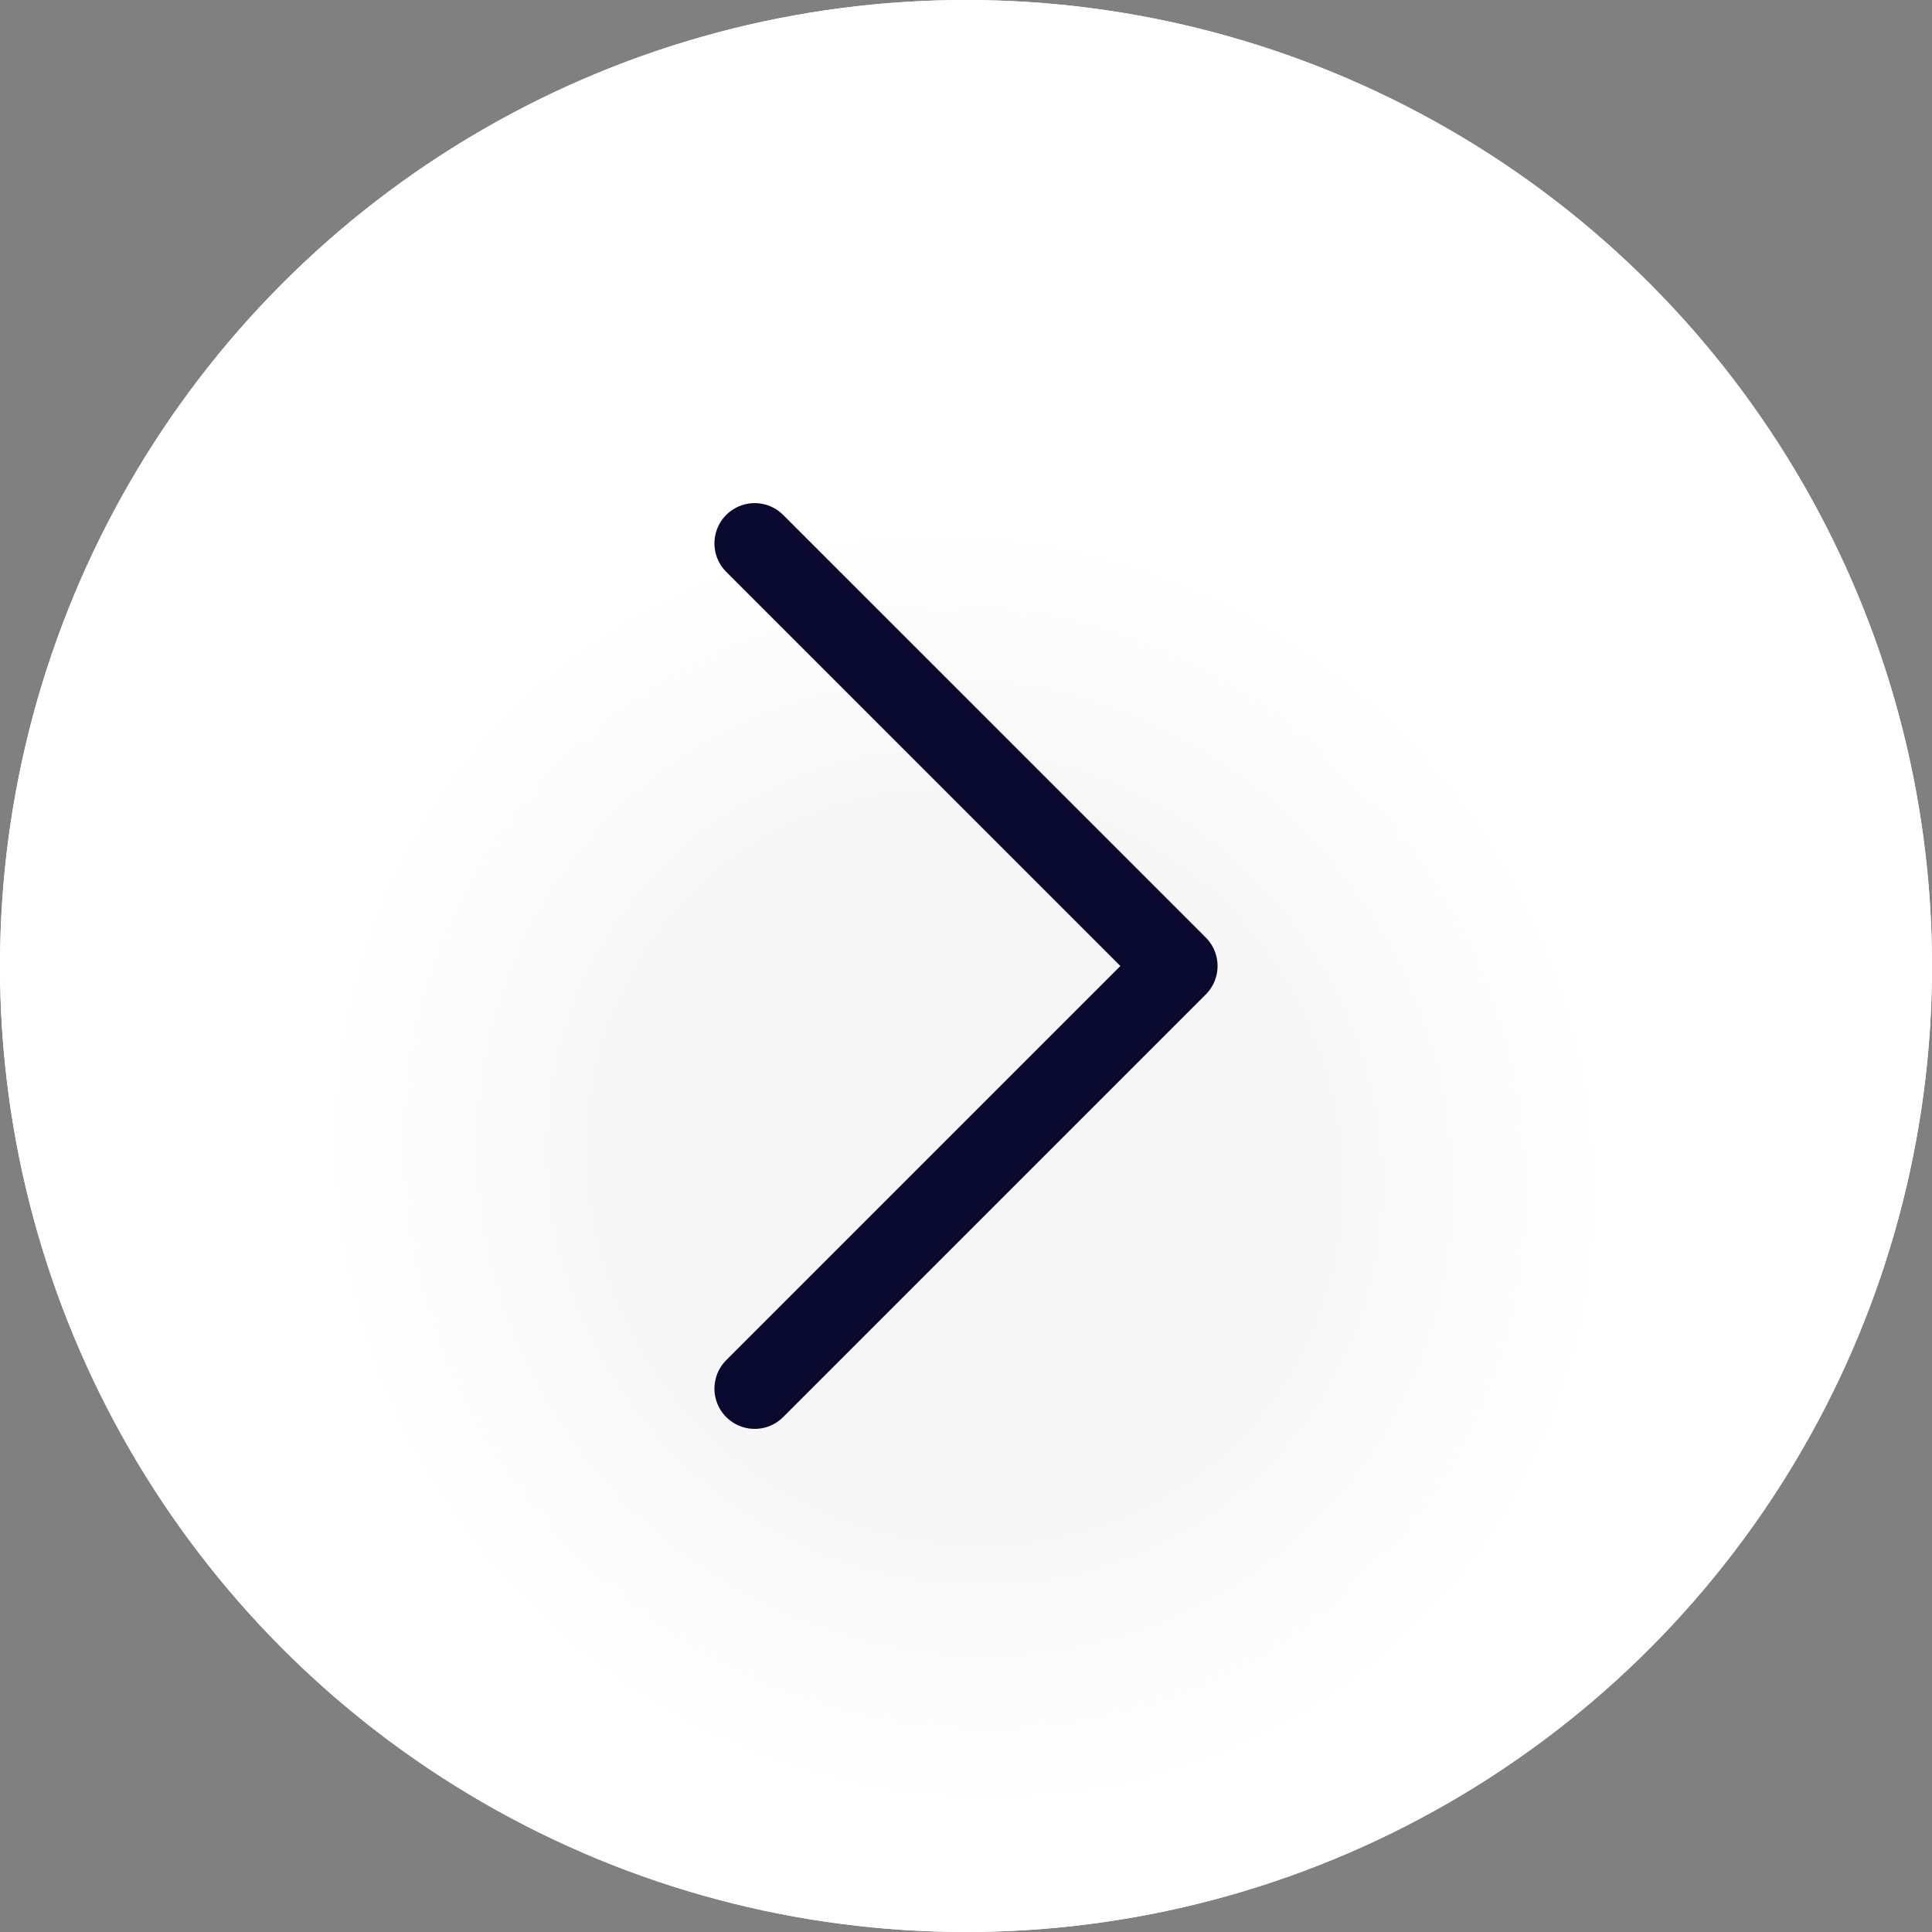
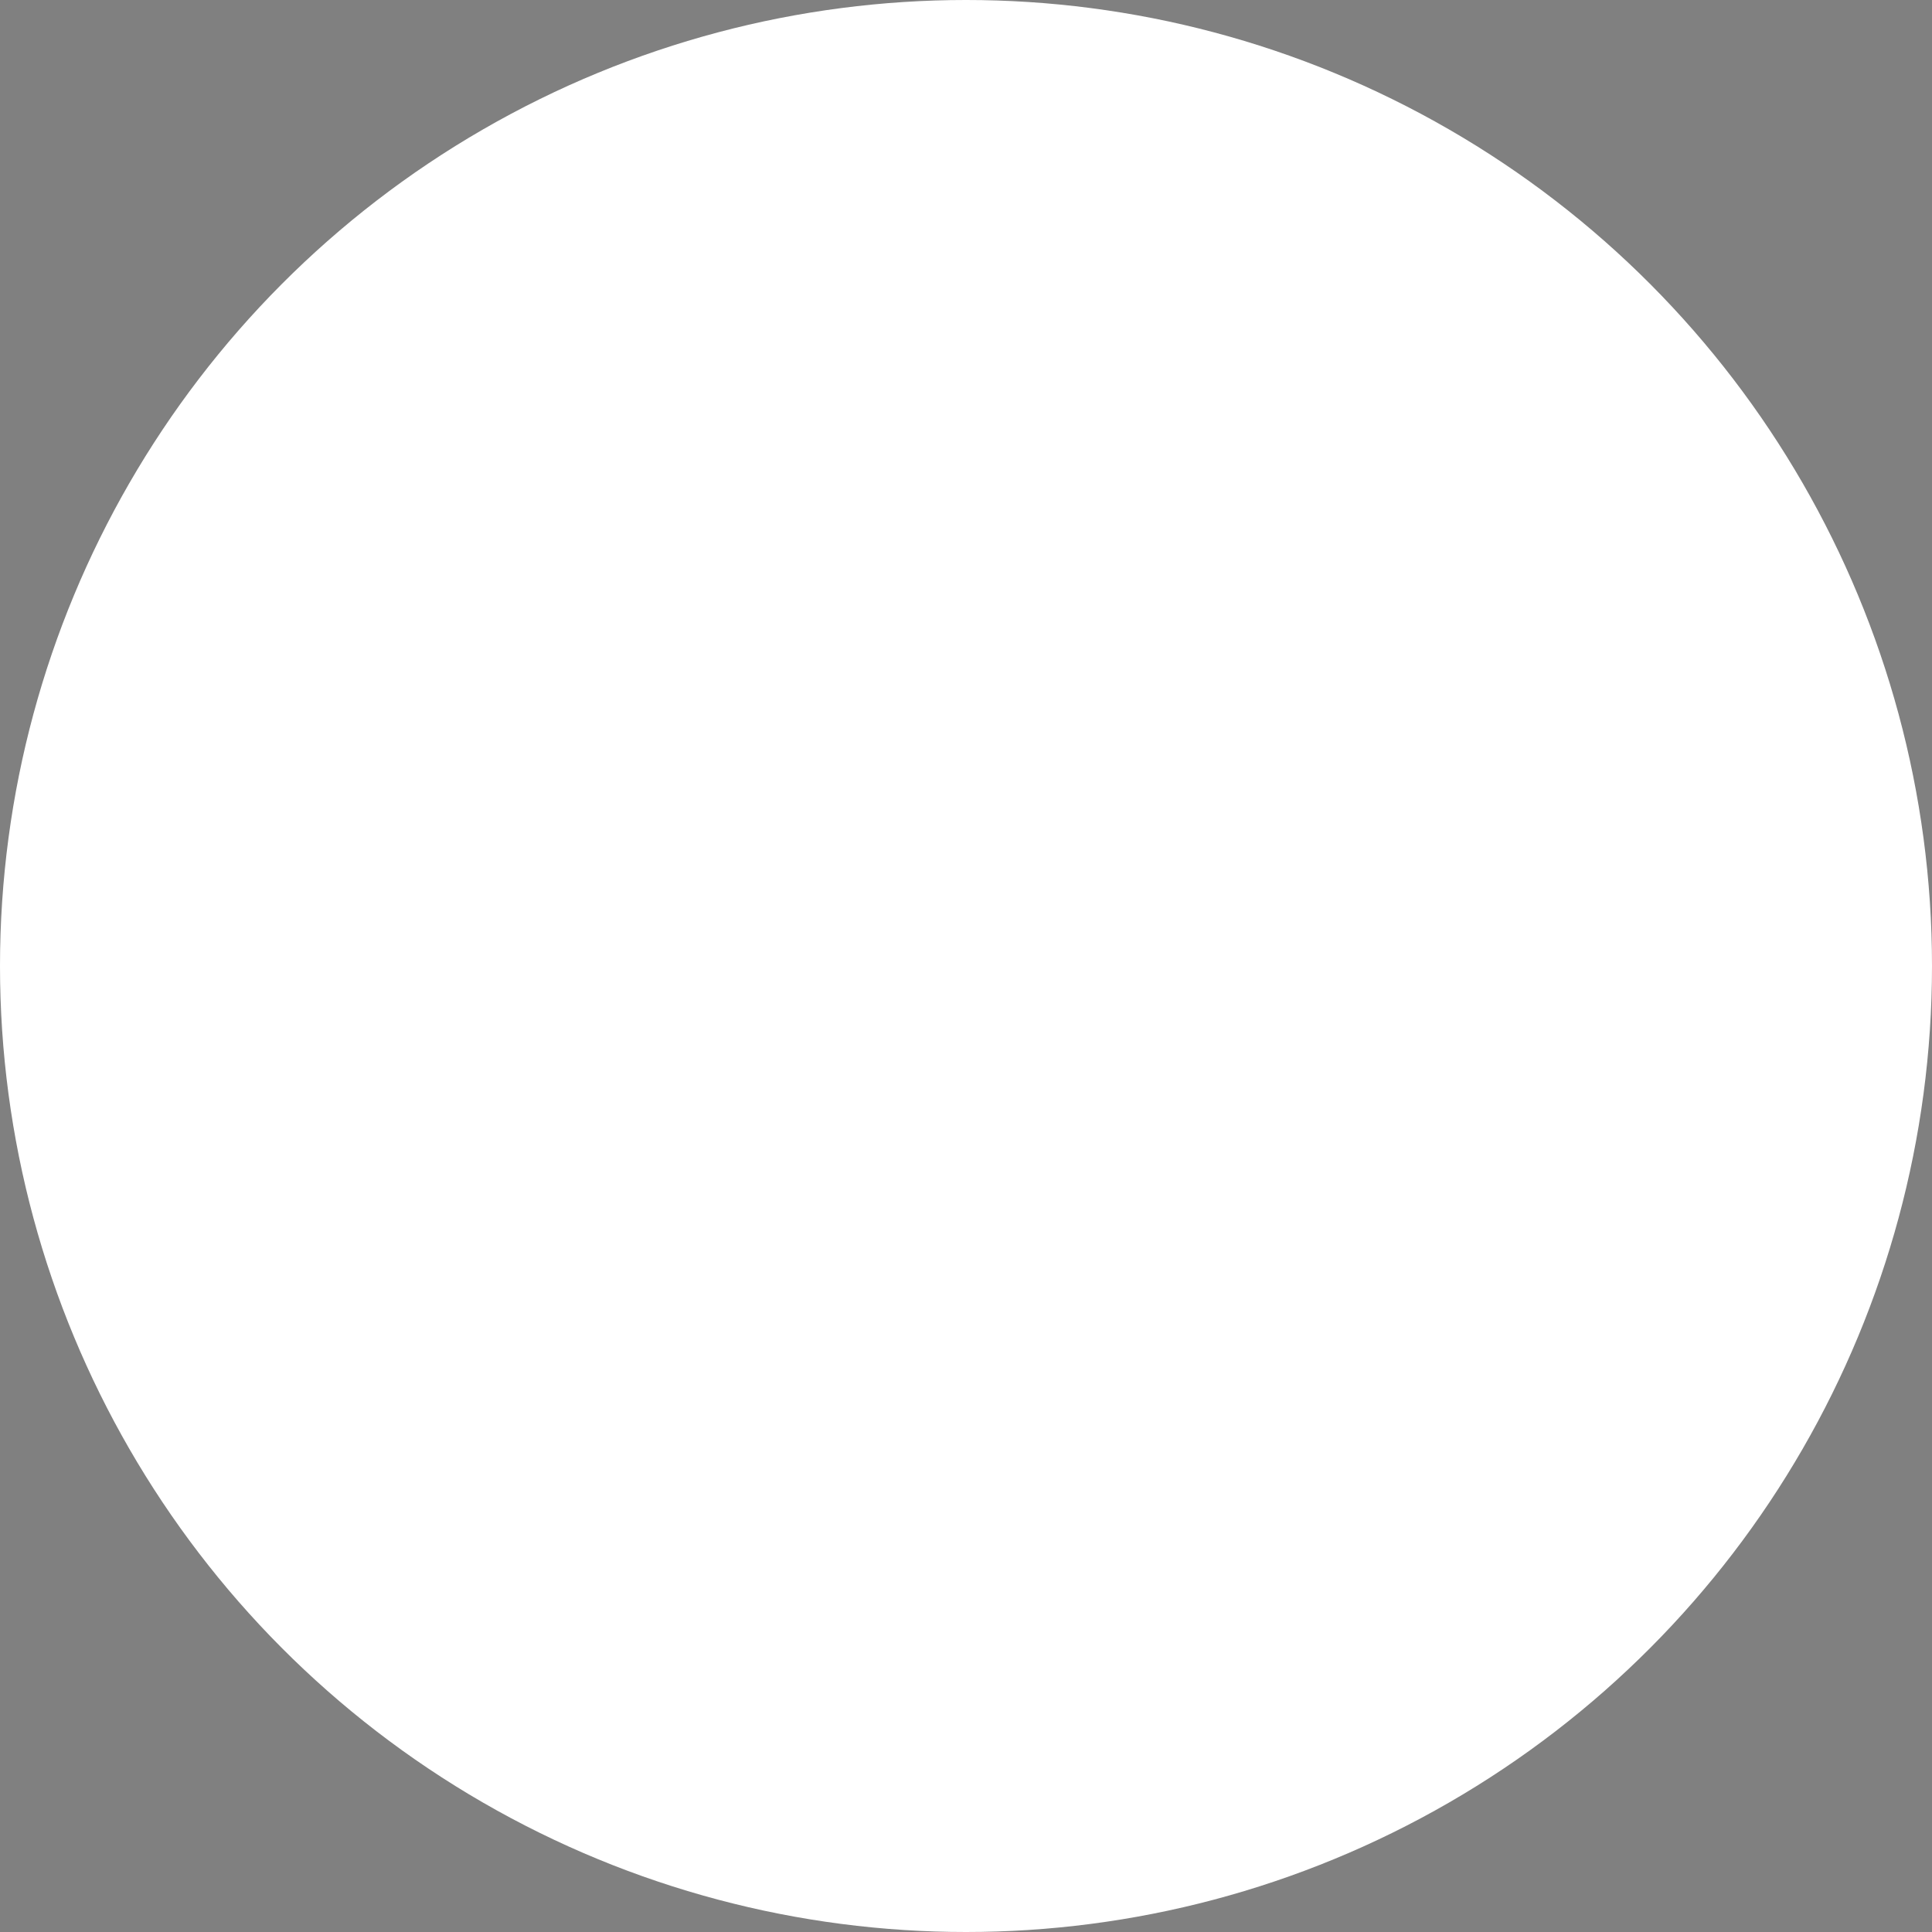
<svg xmlns="http://www.w3.org/2000/svg" width="48" height="48" viewBox="0 0 48 48" fill="none">
  <rect x="0" y="0" width="48" height="48" fill="#808080" stroke="none" />
  <circle cx="24" cy="24" r="24" fill="white" />
-   <circle cx="24" cy="24" r="24" fill="url(#paint0_angular_227_203)" />
-   <path d="M18.75 34.5L29.25 24L18.75 13.5" stroke="#09082F" stroke-width="2" stroke-linecap="round" stroke-linejoin="round" />
  <defs>
    <radialGradient id="paint0_angular_227_203" cx="0" cy="0" r="1" gradientUnits="userSpaceOnUse" gradientTransform="translate(24 29) rotate(-132.746) scale(38.81 36.933)">
      <stop offset="0.238" stop-color="#F7F7F7" />
      <stop offset="0.426" stop-color="white" />
    </radialGradient>
  </defs>
</svg>